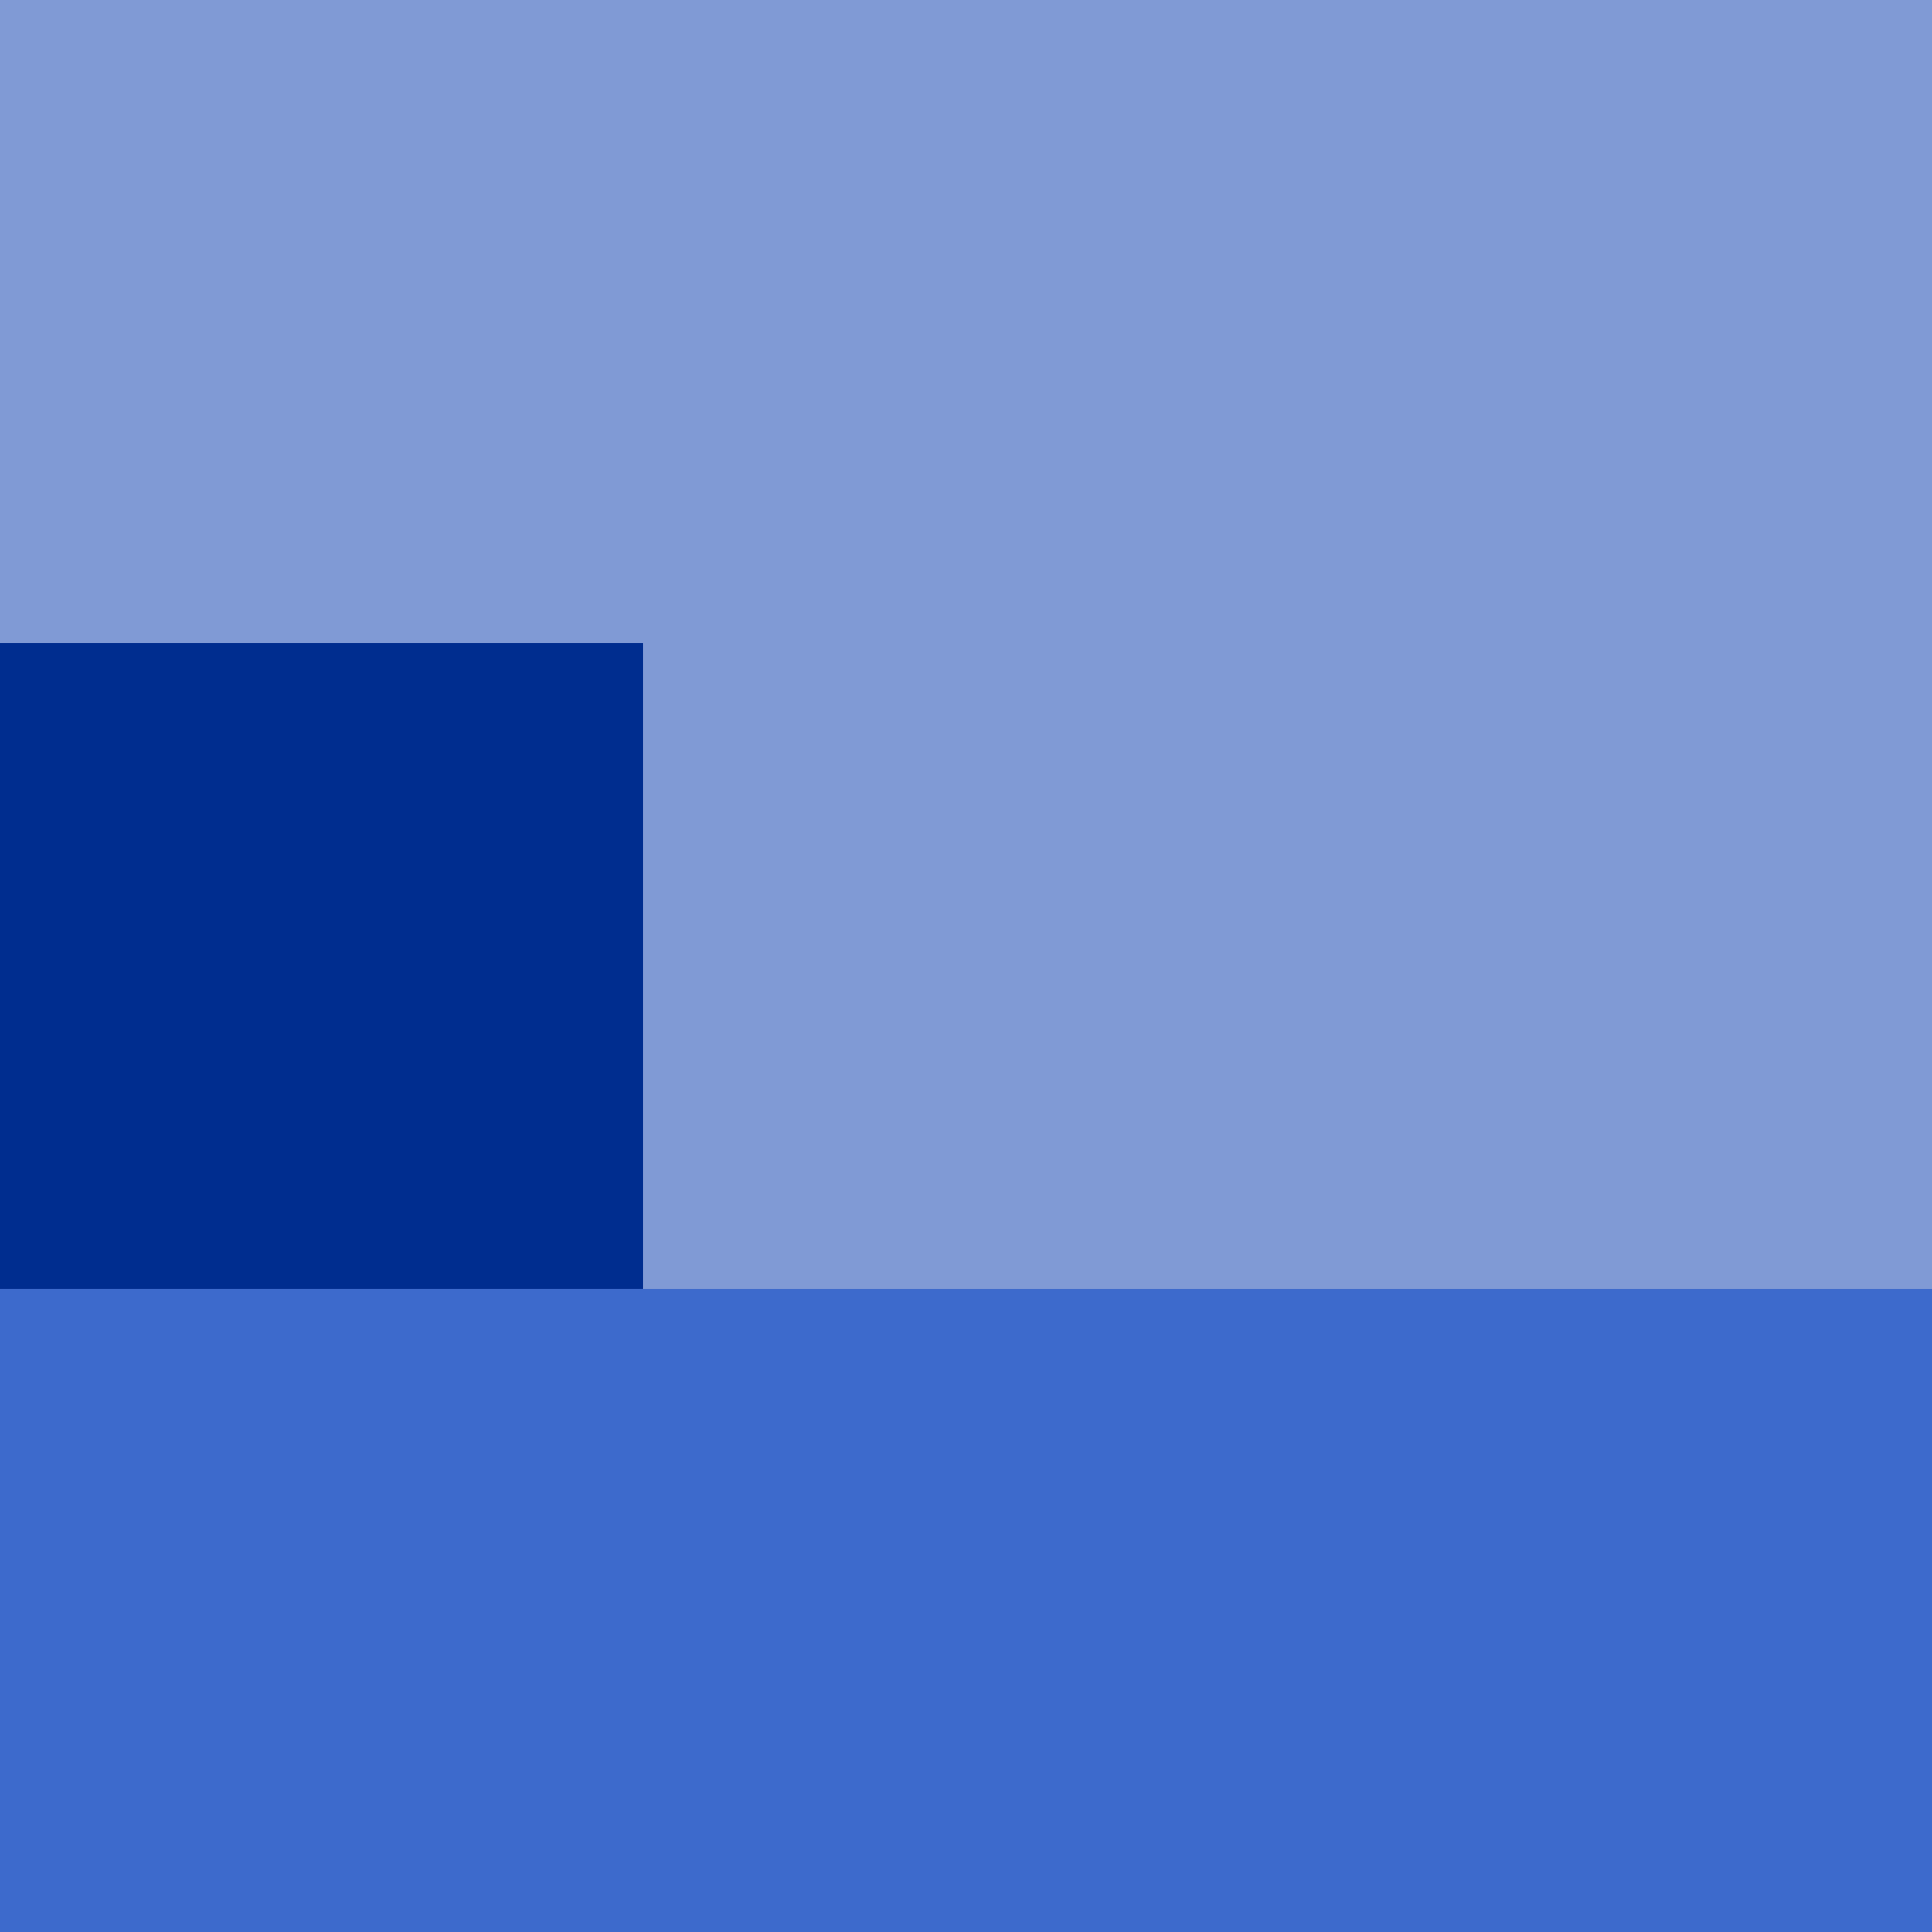
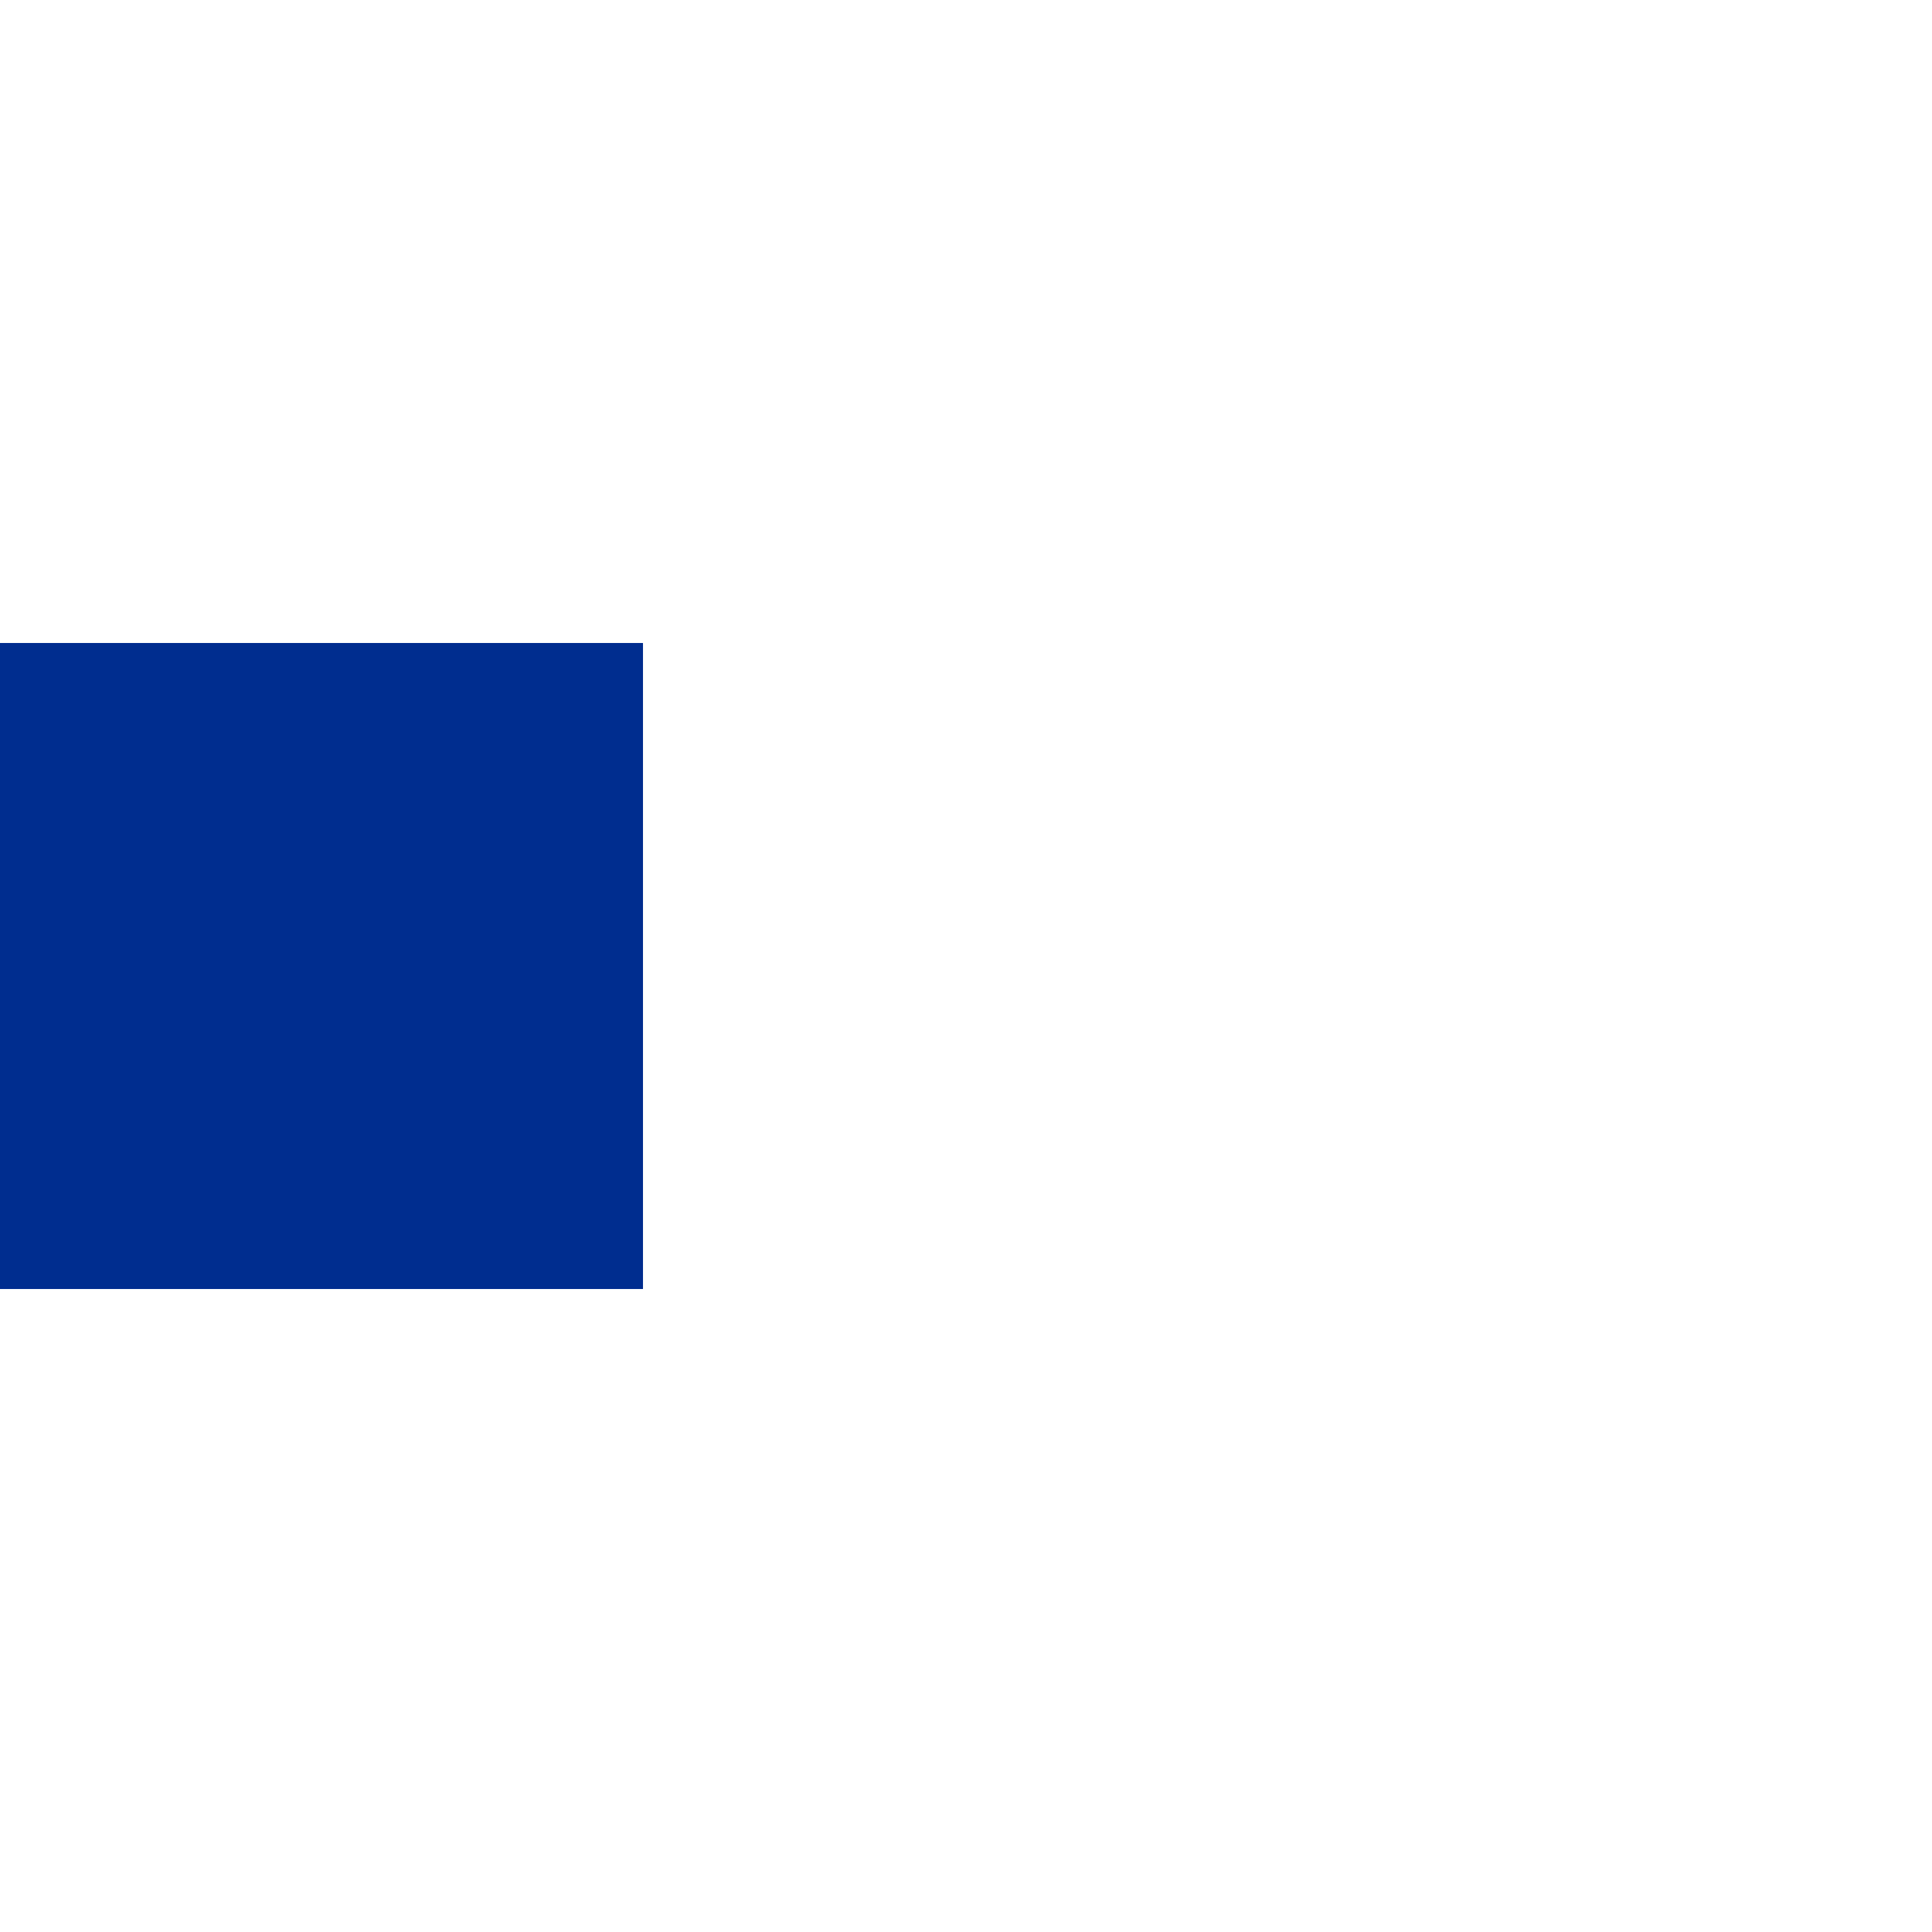
<svg xmlns="http://www.w3.org/2000/svg" width="64" height="64">
-   <path fill="#809ad5" d="M64 0H0v64h64z" />
  <path fill="#002d8f" d="M21.3 21.3H0v21.4h21.3z" />
-   <path fill="#3d6acc" d="M64 42.7H0V64h64z" />
</svg>